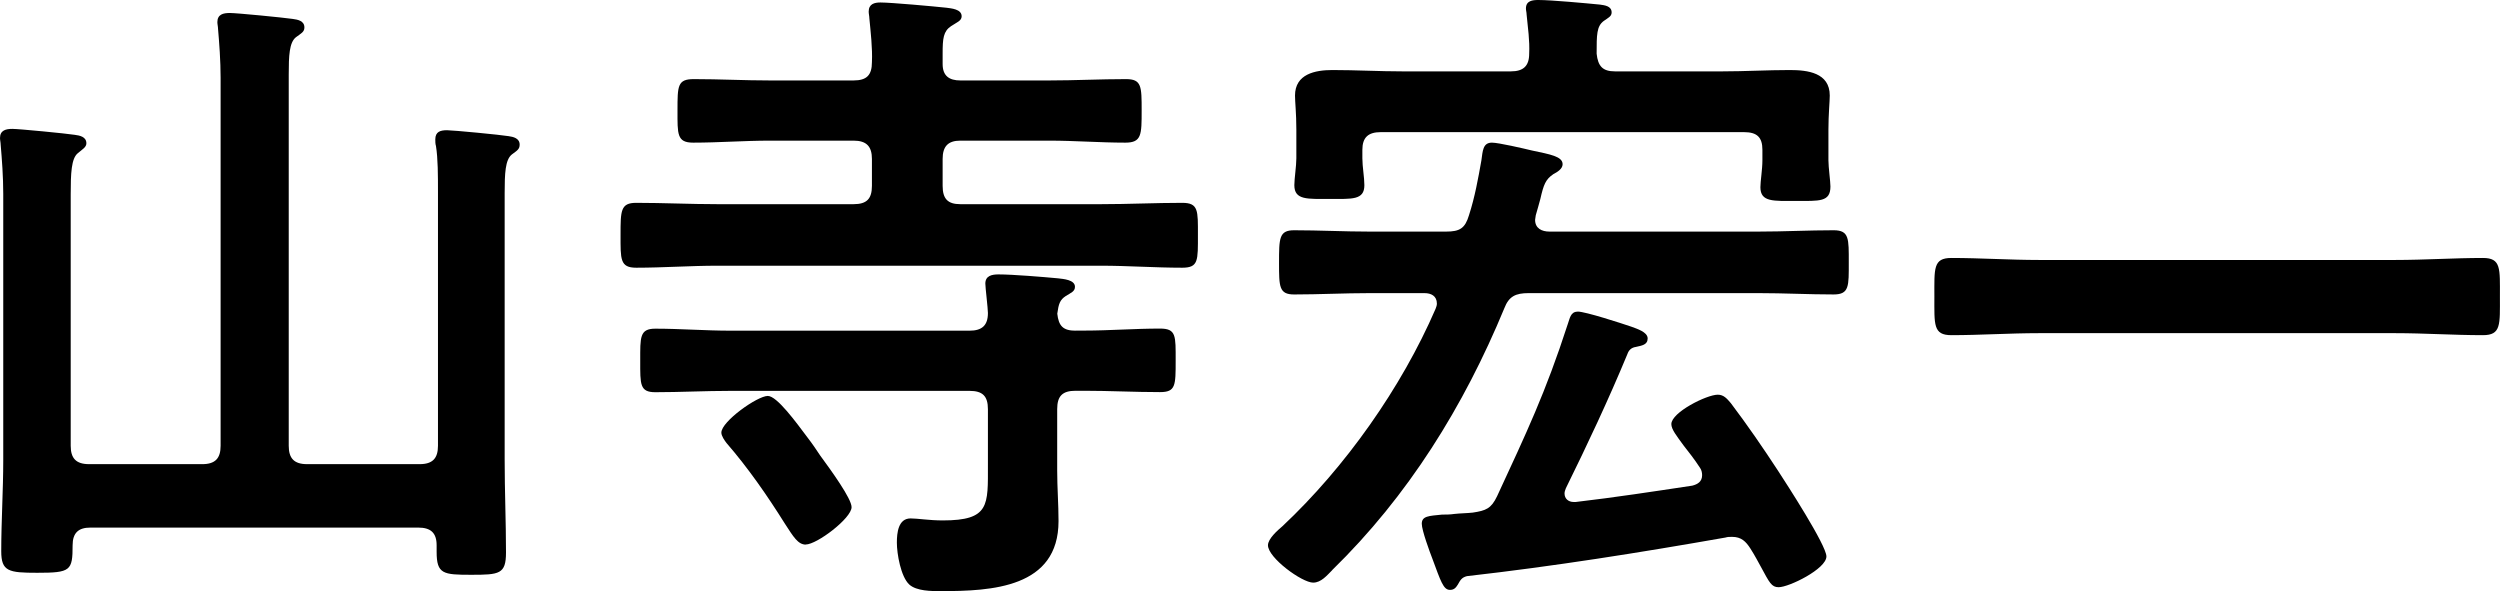
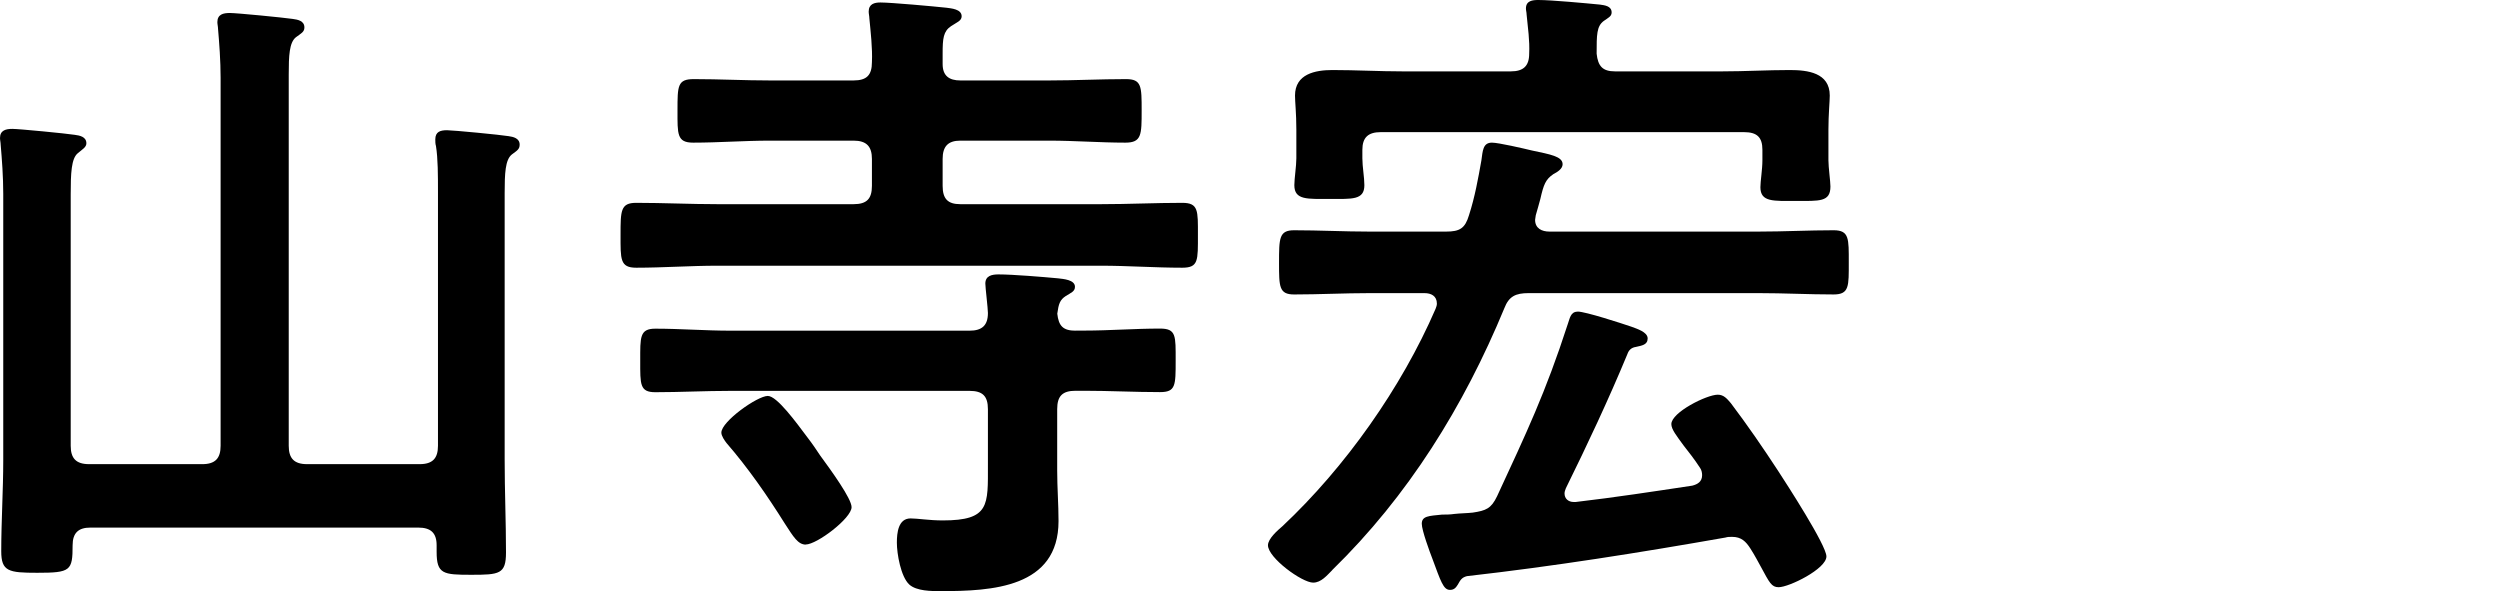
<svg xmlns="http://www.w3.org/2000/svg" id="_レイヤー_2" data-name="レイヤー_2" viewBox="0 0 261.66 61.87">
  <defs>
    <style>
      .cls-1 {
        fill: #000000;
      }
    </style>
  </defs>
  <g id="_レイヤー_1-2" data-name="レイヤー_1">
    <g id="cast-name">
      <g id="text-yamadera">
        <path class="cls-1" d="M21.17,48.58c1.37,0,1.92-.62,1.92-1.92V8.15c0-1.78-.14-3.63-.27-5.14,0-.21-.07-.48-.07-.69,0-.82.62-.96,1.3-.96.75,0,5.62.48,6.58.62.55.07,1.23.21,1.23.89,0,.48-.34.62-.89,1.03-.69.55-.75,1.92-.75,3.91v38.85c0,1.3.55,1.92,1.92,1.92h11.78c1.37,0,1.92-.62,1.92-1.92v-26.58c0-1.71,0-3.49-.21-4.8-.07-.21-.07-.48-.07-.69,0-.82.55-.96,1.23-.96.62,0,5.62.48,6.44.62.48.07,1.16.21,1.16.89,0,.48-.27.62-.82,1.03-.69.55-.75,1.99-.75,4.04v27.89c0,3.29.14,6.51.14,9.73,0,2.26-.69,2.33-3.63,2.33s-3.63-.07-3.63-2.4v-.69c0-1.3-.62-1.85-1.92-1.85H9.45c-1.23,0-1.85.55-1.85,1.85,0,2.67-.21,2.88-3.7,2.88-3.01,0-3.77-.14-3.77-2.26,0-3.15.21-6.37.21-9.52v-27.89c0-1.78-.14-3.63-.27-5.14,0-.21-.07-.48-.07-.69,0-.82.62-.96,1.3-.96s5.62.48,6.51.62c.55.07,1.23.21,1.23.89,0,.41-.41.62-.89,1.03-.69.55-.75,2.12-.75,4.32v26.31c0,1.3.55,1.92,1.92,1.92h11.85Z" />
        <path class="cls-1" d="M98.66,6.71c0,1.23.69,1.71,1.85,1.71h9.32c2.67,0,5.34-.14,8.02-.14,1.64,0,1.64.75,1.64,3.29s0,3.36-1.71,3.36c-2.67,0-5.28-.21-7.95-.21h-9.32c-1.3,0-1.85.62-1.85,1.92v2.81c0,1.37.55,1.92,1.85,1.92h14.73c2.88,0,5.69-.14,8.5-.14,1.71,0,1.64.82,1.64,3.36,0,2.67.07,3.43-1.64,3.43-2.88,0-5.69-.21-8.5-.21h-40.15c-2.81,0-5.69.21-8.5.21-1.71,0-1.64-.89-1.64-3.43s0-3.36,1.64-3.36c2.81,0,5.69.14,8.5.14h14.25c1.37,0,1.92-.55,1.92-1.92v-2.81c0-1.3-.55-1.92-1.92-1.92h-8.77c-2.67,0-5.34.21-8.02.21-1.71,0-1.64-.89-1.64-3.36,0-2.6,0-3.29,1.71-3.29,2.67,0,5.28.14,7.95.14h8.77c1.37,0,1.92-.55,1.92-1.92.07-1.44-.14-3.22-.27-4.59,0-.21-.07-.48-.07-.69,0-.82.62-.96,1.23-.96,1.1,0,5.62.41,6.92.55.48.07,1.58.14,1.58.89,0,.48-.48.62-1.1,1.03-.82.55-.89,1.3-.89,2.88v1.1ZM112.57,34.6h.96c2.6,0,5.21-.21,7.88-.21,1.71,0,1.64.75,1.64,3.36s0,3.29-1.64,3.29c-2.67,0-5.28-.14-7.88-.14h-.96c-1.37,0-1.92.55-1.92,1.92v6.44c0,1.78.14,3.49.14,5.28,0,6.99-6.99,7.33-12.33,7.33-.96,0-2.53,0-3.29-.69-.89-.82-1.3-3.22-1.3-4.38,0-1.03.14-2.54,1.44-2.54.75,0,1.92.21,3.36.21,4.93,0,4.73-1.58,4.73-5.82v-5.82c0-1.37-.55-1.92-1.92-1.92h-25.01c-2.67,0-5.28.14-7.88.14-1.64,0-1.58-.82-1.58-3.29s-.07-3.36,1.58-3.36c2.6,0,5.21.21,7.88.21h25.01c1.3,0,1.92-.55,1.92-1.85,0-.48-.27-2.67-.27-3.08,0-.82.69-.96,1.37-.96,1.51,0,4.73.27,6.23.41.55.07,1.78.14,1.78.89,0,.48-.41.62-.96.96-.62.41-.75.82-.89,1.85.14,1.3.62,1.78,1.92,1.78ZM84.34,57c-.82,0-1.3-.82-2.19-2.19-1.85-2.95-3.84-5.82-6.1-8.43-.21-.27-.55-.75-.55-1.1,0-1.17,3.77-3.84,4.86-3.84.96,0,2.95,2.74,4.18,4.38.48.62.89,1.23,1.3,1.85,1.16,1.58,3.29,4.52,3.29,5.41,0,1.16-3.63,3.91-4.8,3.91Z" />
        <path class="cls-1" d="M139.43,59.68c-.55.55-1.16,1.3-1.99,1.3-1.17,0-4.73-2.6-4.73-3.91,0-.69,1.03-1.58,1.51-1.99,6.58-6.17,12.47-14.52,16.03-22.75.07-.21.14-.34.14-.55,0-.82-.62-1.1-1.3-1.1h-5.76c-2.6,0-5.28.14-7.88.14-1.58,0-1.58-.82-1.58-3.29,0-2.6,0-3.43,1.58-3.43,2.6,0,5.28.14,7.88.14h8.02c1.44,0,1.99-.34,2.4-1.71.62-1.92.96-3.84,1.3-5.75.14-.96.14-1.85,1.1-1.85.69,0,3.36.62,4.18.82,1.92.41,3.22.62,3.22,1.44,0,.48-.55.82-.96,1.03-.82.55-1.03,1.1-1.37,2.6-.14.48-.27,1.03-.48,1.71,0,.14-.07.34-.07.48,0,.89.69,1.23,1.51,1.23h21.86c2.67,0,5.28-.14,7.88-.14,1.64,0,1.58.89,1.58,3.36s.07,3.36-1.58,3.36c-2.6,0-5.21-.14-7.88-.14h-24.05c-1.37,0-2.06.34-2.54,1.58-4.25,10.28-10.07,19.66-18.02,27.41ZM158.13,7.47c1.3,0,1.92-.55,1.92-1.85.07-1.37-.14-2.74-.27-4.11,0-.21-.07-.41-.07-.62,0-.82.69-.89,1.3-.89,1.37,0,5,.34,6.44.48.48.07,1.23.14,1.23.82,0,.41-.34.55-.82.89-.75.55-.75,1.44-.75,3.43.14,1.3.62,1.85,1.92,1.85h11.24c2.33,0,4.73-.14,7.06-.14,1.85,0,4.18.27,4.18,2.67,0,.62-.14,1.99-.14,3.56v3.22c0,.75.21,2.19.21,2.74,0,1.64-1.16,1.51-3.63,1.51-2.33,0-3.7.14-3.7-1.44,0-.62.21-1.85.21-2.81v-1.1c0-1.3-.55-1.85-1.92-1.85h-38.03c-1.3,0-1.92.55-1.92,1.85v.89c0,.89.21,1.99.21,2.81,0,1.58-1.3,1.44-3.63,1.44s-3.7.14-3.7-1.44c0-.69.21-1.99.21-2.81v-3.01c0-1.71-.14-2.88-.14-3.56,0-2.26,2.12-2.67,3.91-2.67,2.47,0,4.93.14,7.33.14h11.37ZM165.12,32.61c.82,0,4.59,1.23,5.62,1.58.55.21,1.71.55,1.71,1.23s-.62.75-1.23.89c-.48.07-.75.34-.89.75-1.99,4.8-4.18,9.45-6.44,14.04-.07.21-.14.34-.14.55,0,.55.41.89.96.89h.21c4.11-.48,8.15-1.1,12.2-1.71.55-.14,1.03-.41,1.03-1.1,0-.27-.07-.55-.21-.75-.62-.96-1.23-1.71-1.71-2.33-.75-1.03-1.3-1.71-1.3-2.26,0-1.23,3.7-3.08,4.86-3.08.62,0,.96.41,1.37.89,1.71,2.26,3.36,4.66,4.93,7.06.89,1.37,5.07,7.81,5.07,8.98,0,1.3-3.91,3.22-5,3.22-.75,0-.96-.48-1.85-2.12-.27-.48-.62-1.17-1.1-1.92-.48-.75-.96-1.23-1.92-1.23-.27,0-.48,0-.69.07-8.98,1.58-17.95,3.01-27.06,4.04-.55.14-.69.41-.96.89-.21.34-.41.55-.82.55-.69,0-.96-.89-1.85-3.29-.27-.69-1.1-2.95-1.1-3.63,0-.82.75-.82,2.12-.96.41,0,.82,0,1.3-.07.62-.07,1.3-.07,1.92-.14,1.37-.21,1.92-.41,2.54-1.71,3.08-6.65,5.07-10.83,7.4-18.02.21-.55.27-1.3,1.03-1.3Z" />
-         <path class="cls-1" d="M213.42,34.87c-3.08,0-6.17.21-9.18.21-1.92,0-1.78-1.1-1.78-4.04s-.14-4.04,1.78-4.04c3.01,0,6.1.21,9.18.21h37.27c3.08,0,6.17-.21,9.18-.21,1.92,0,1.78,1.1,1.78,4.04s.14,4.04-1.78,4.04c-3.08,0-6.1-.21-9.18-.21h-37.27Z" />
      </g>
    </g>
  </g>
</svg>